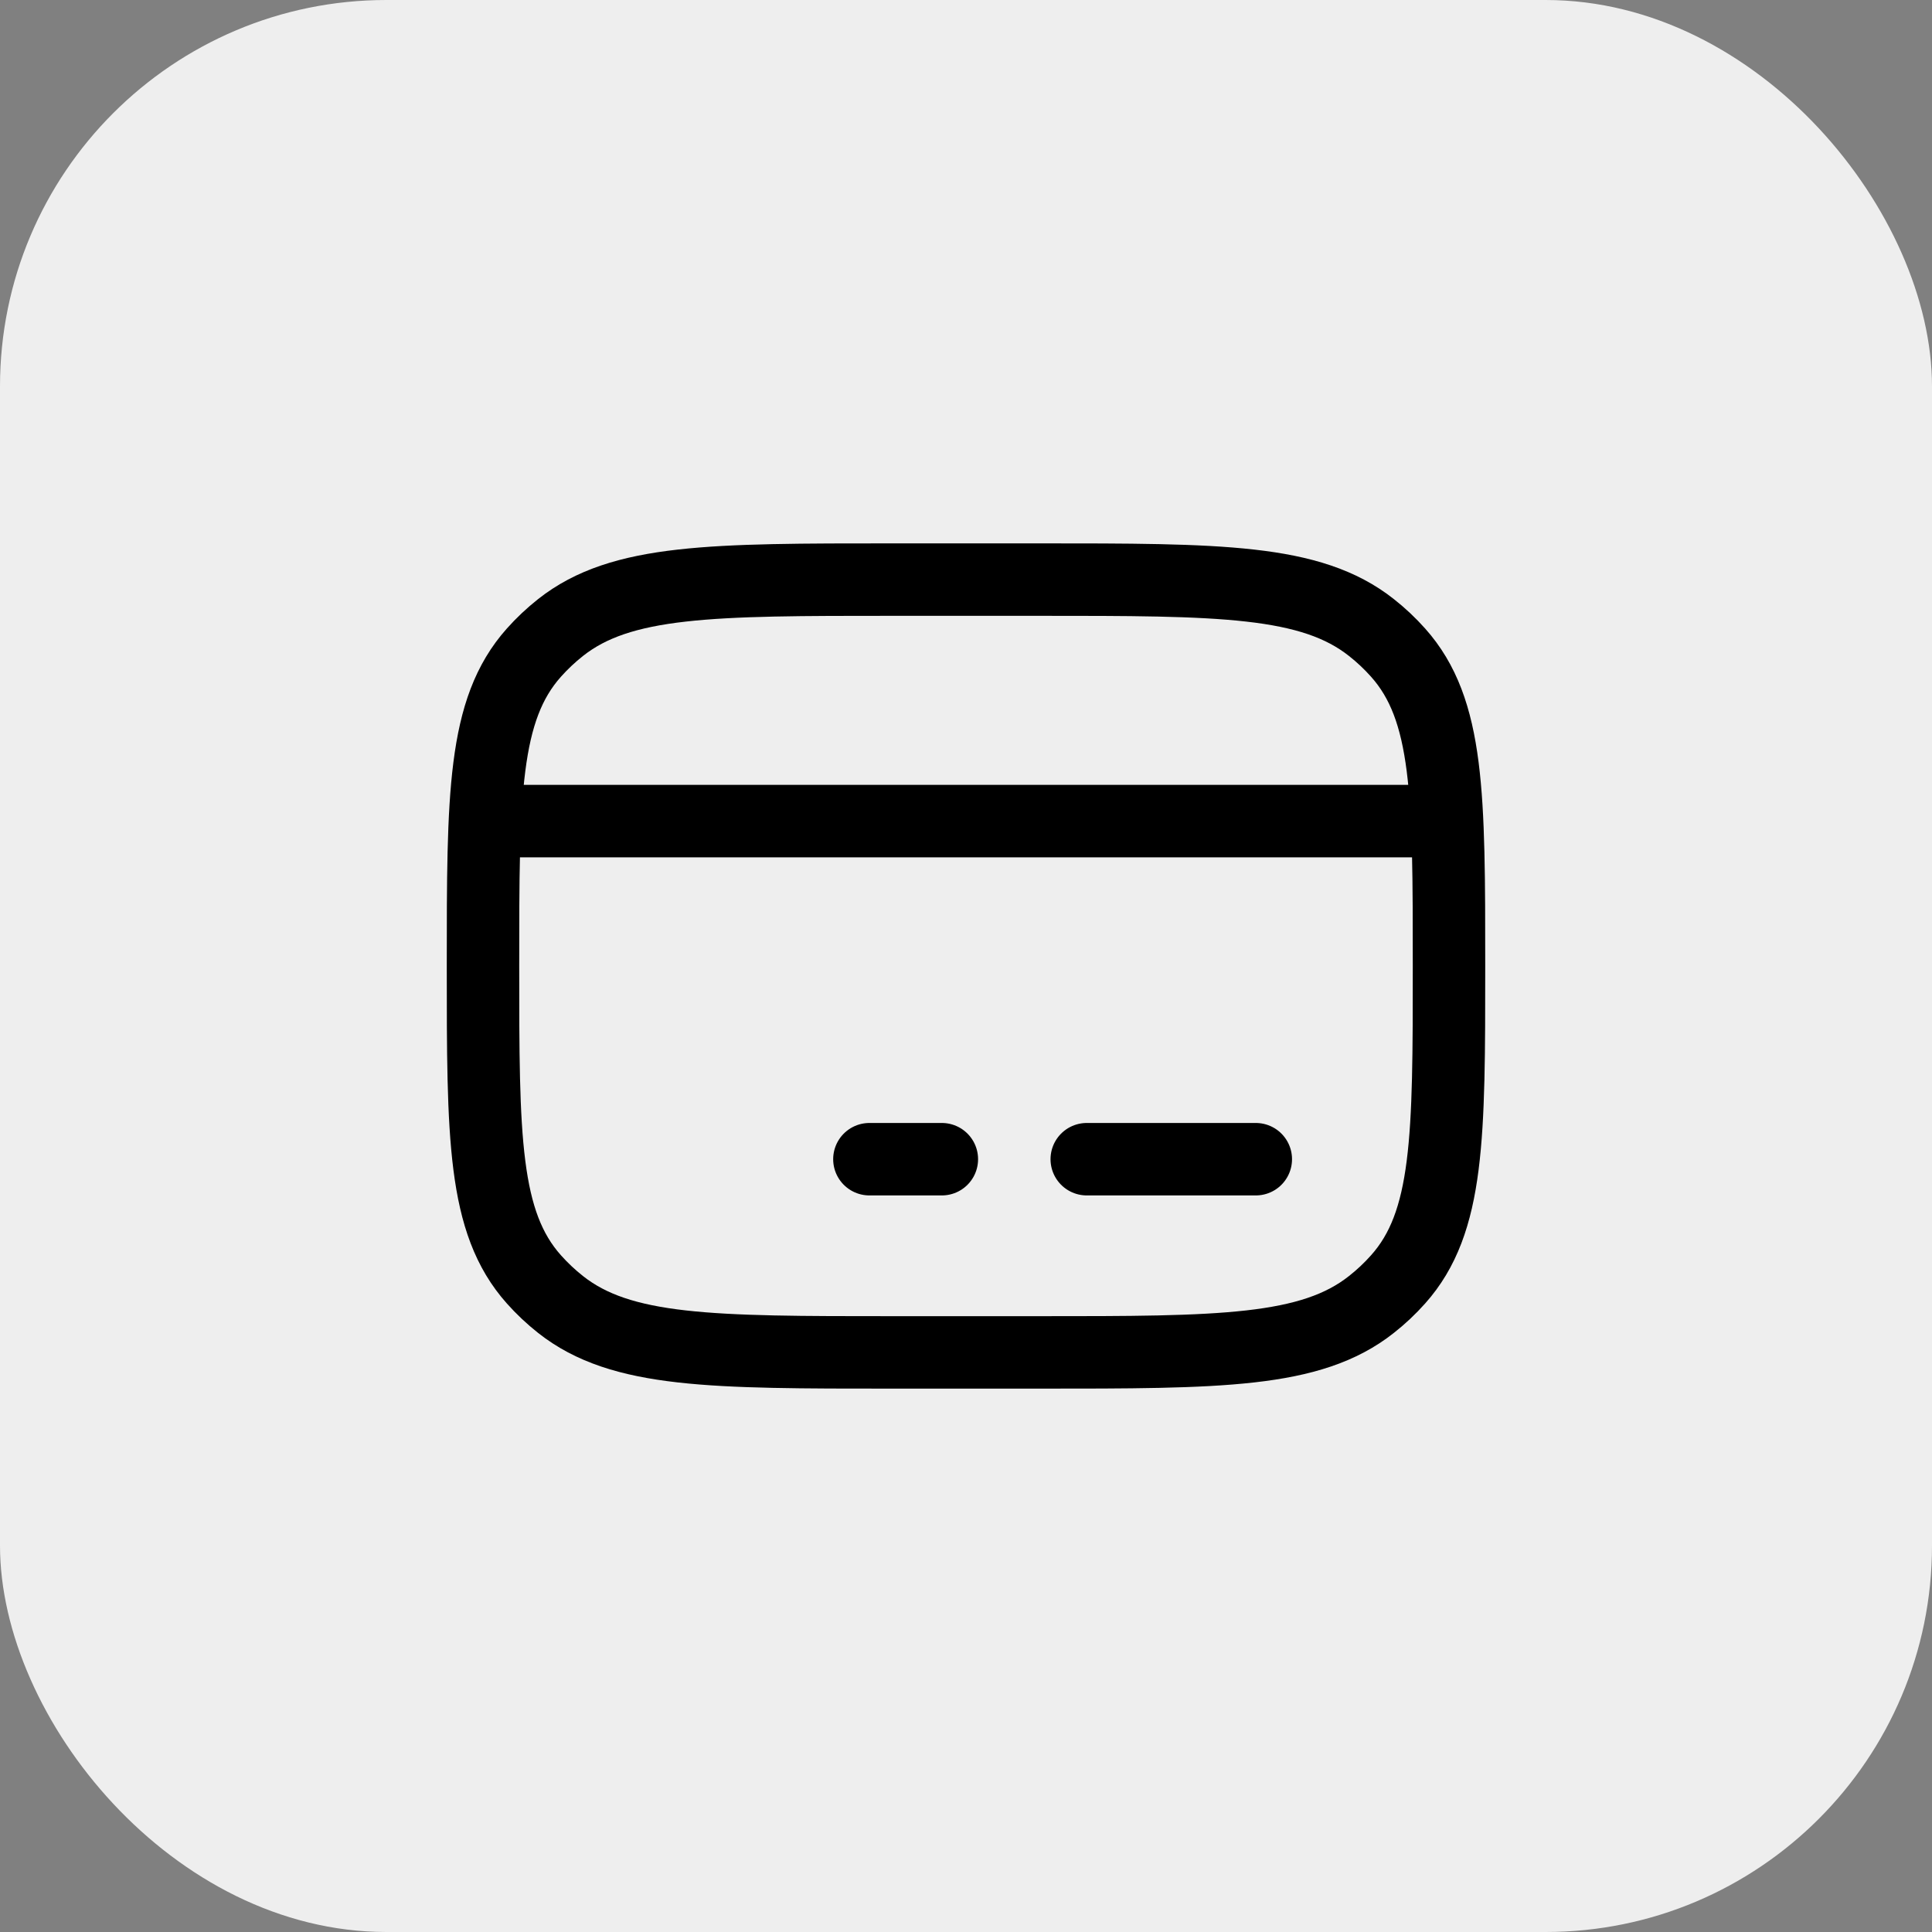
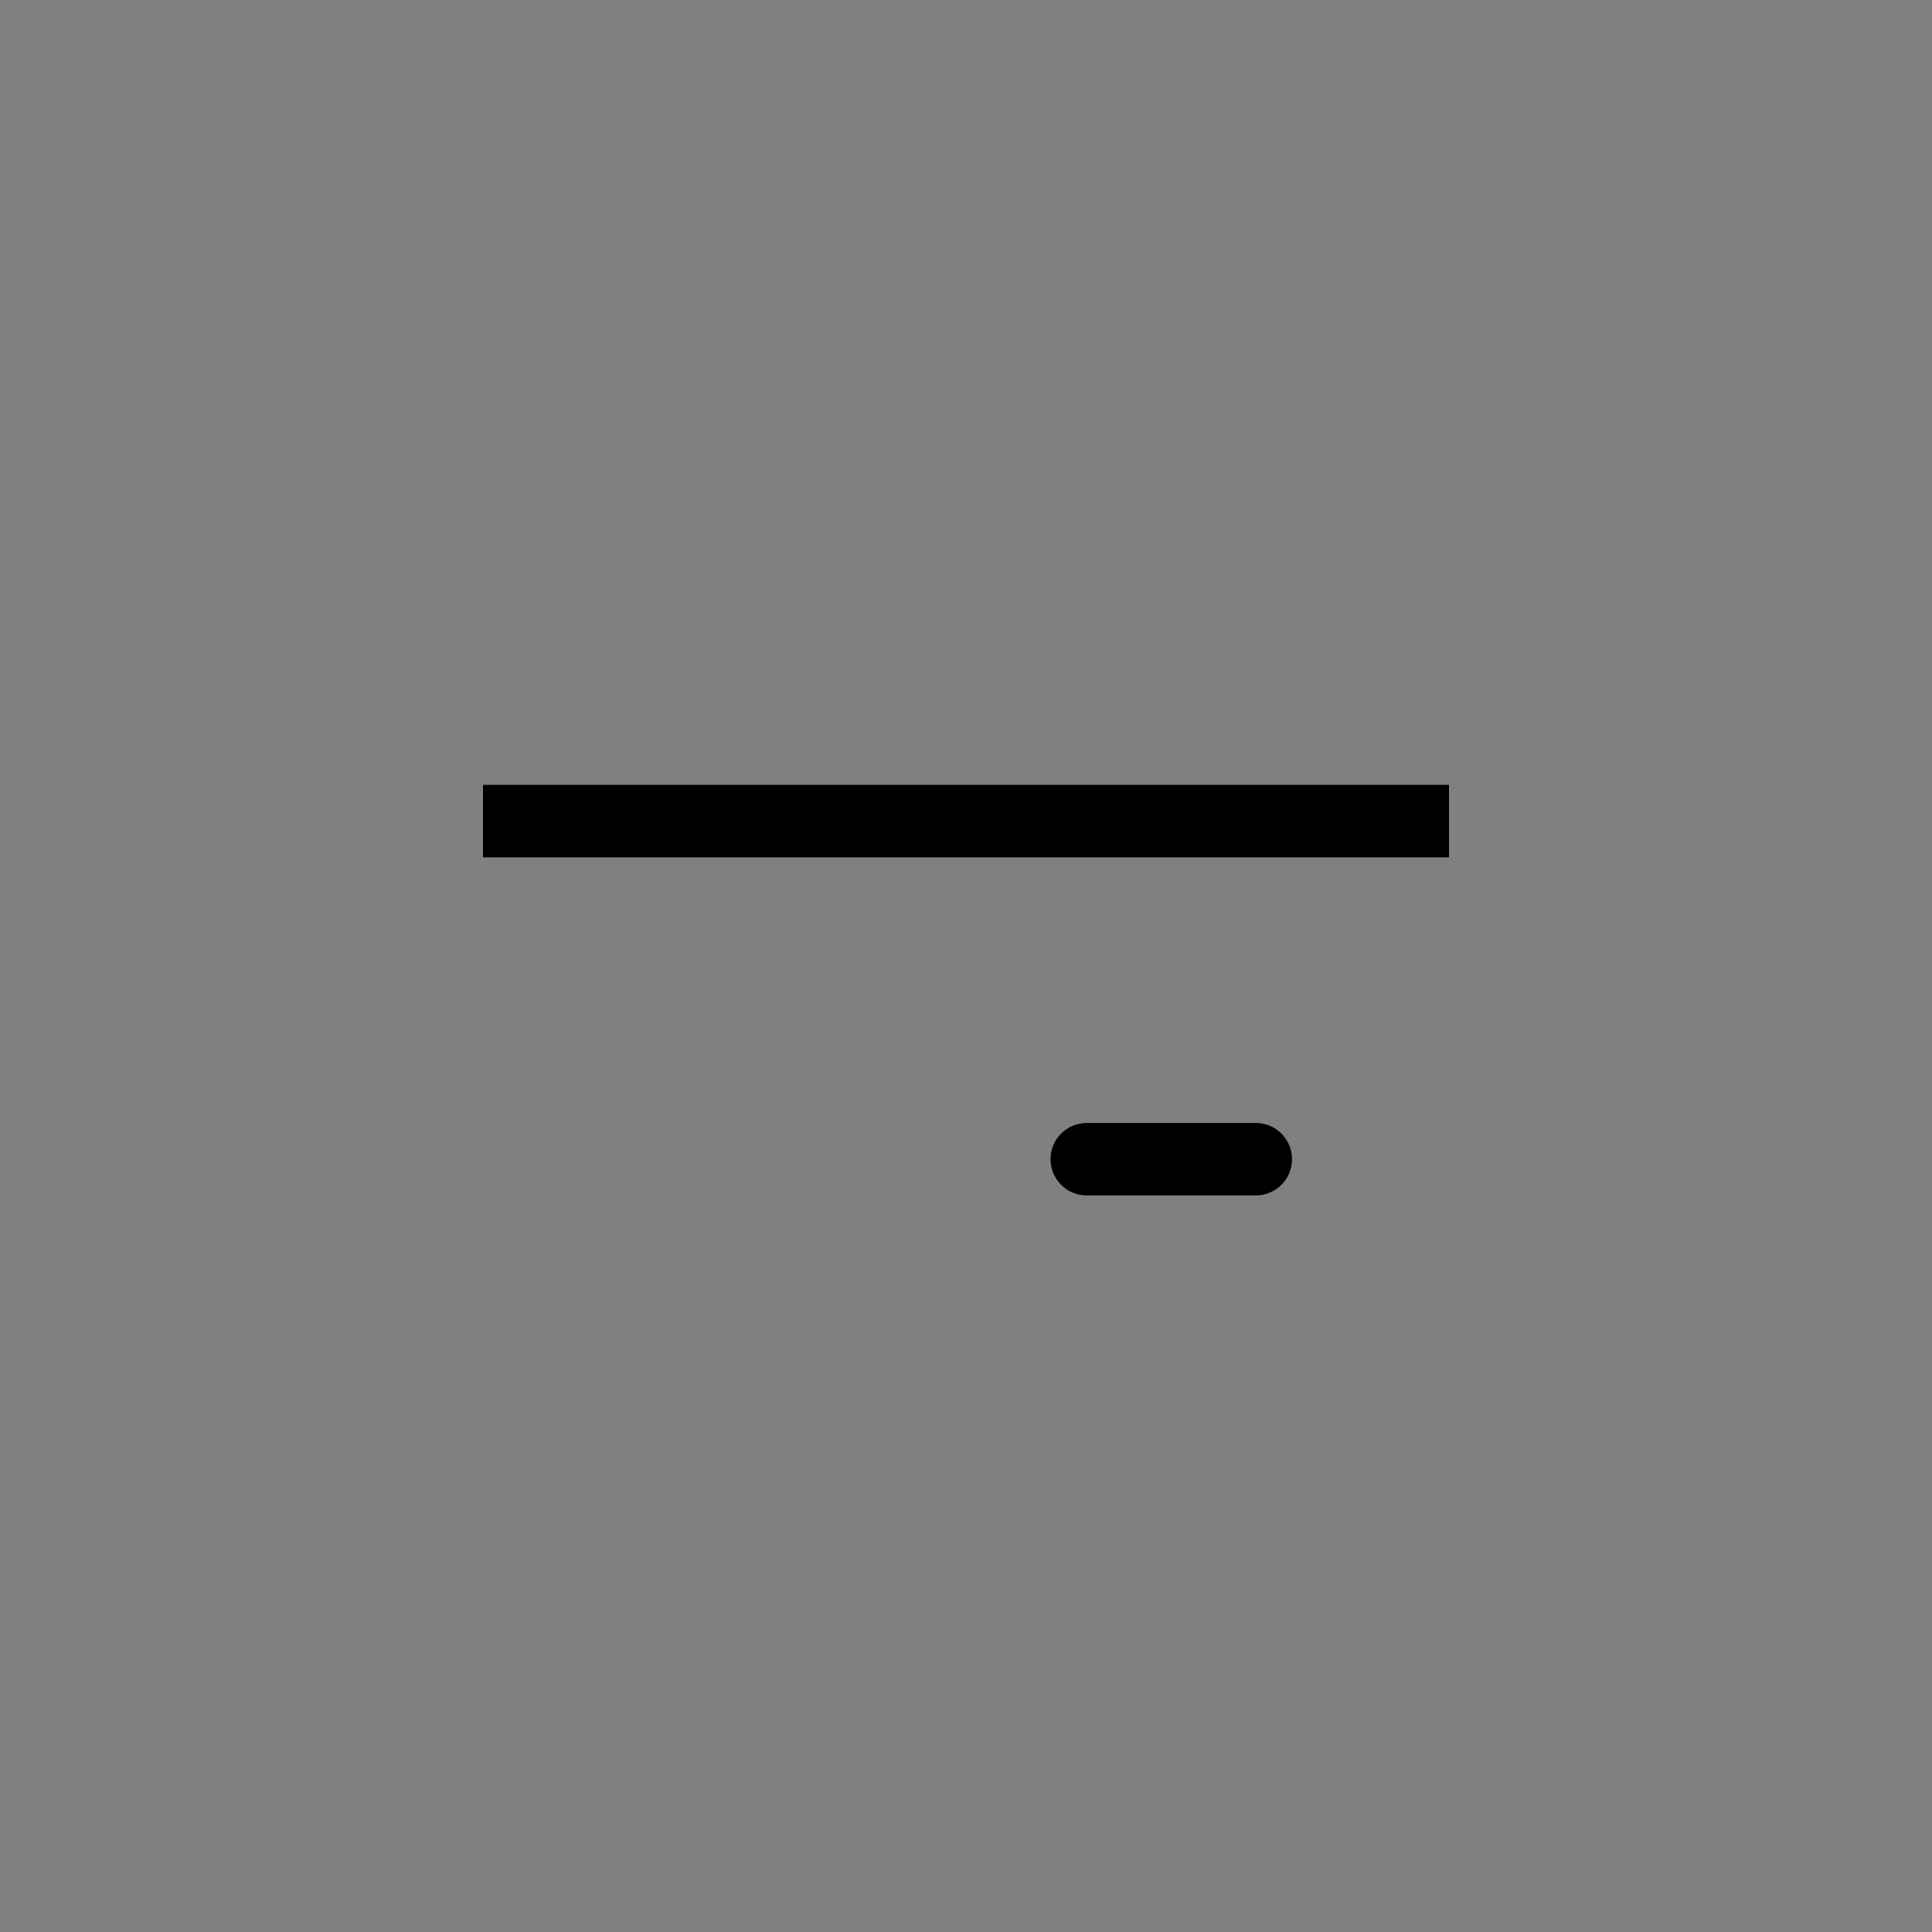
<svg xmlns="http://www.w3.org/2000/svg" width="40" height="40" viewBox="0 0 40 40" fill="none">
  <rect x="0" y="0" width="40" height="40" fill="#808080" stroke="none" />
-   <rect width="40" height="40" rx="8" fill="#EEEEEE" />
-   <path d="M10 20C10 16.462 10 14.694 11.053 13.513C11.221 13.324 11.407 13.149 11.607 12.991C12.862 12 14.741 12 18.5 12H21.5C25.259 12 27.138 12 28.392 12.991C28.593 13.149 28.779 13.324 28.947 13.513C30 14.694 30 16.462 30 20C30 23.538 30 25.306 28.947 26.487C28.779 26.676 28.593 26.851 28.392 27.009C27.138 28 25.259 28 21.5 28H18.5C14.741 28 12.862 28 11.607 27.009C11.407 26.851 11.221 26.676 11.053 26.487C10 25.306 10 23.538 10 20Z" stroke="black" stroke-width="1.5" stroke-linecap="round" stroke-linejoin="round" />
-   <path d="M18 24H19.5" stroke="black" stroke-width="1.5" stroke-miterlimit="10" stroke-linecap="round" stroke-linejoin="round" />
  <path d="M22.5 24L26 24" stroke="black" stroke-width="1.5" stroke-miterlimit="10" stroke-linecap="round" stroke-linejoin="round" />
  <path d="M10 17H30" stroke="black" stroke-width="1.5" stroke-linejoin="round" />
</svg>